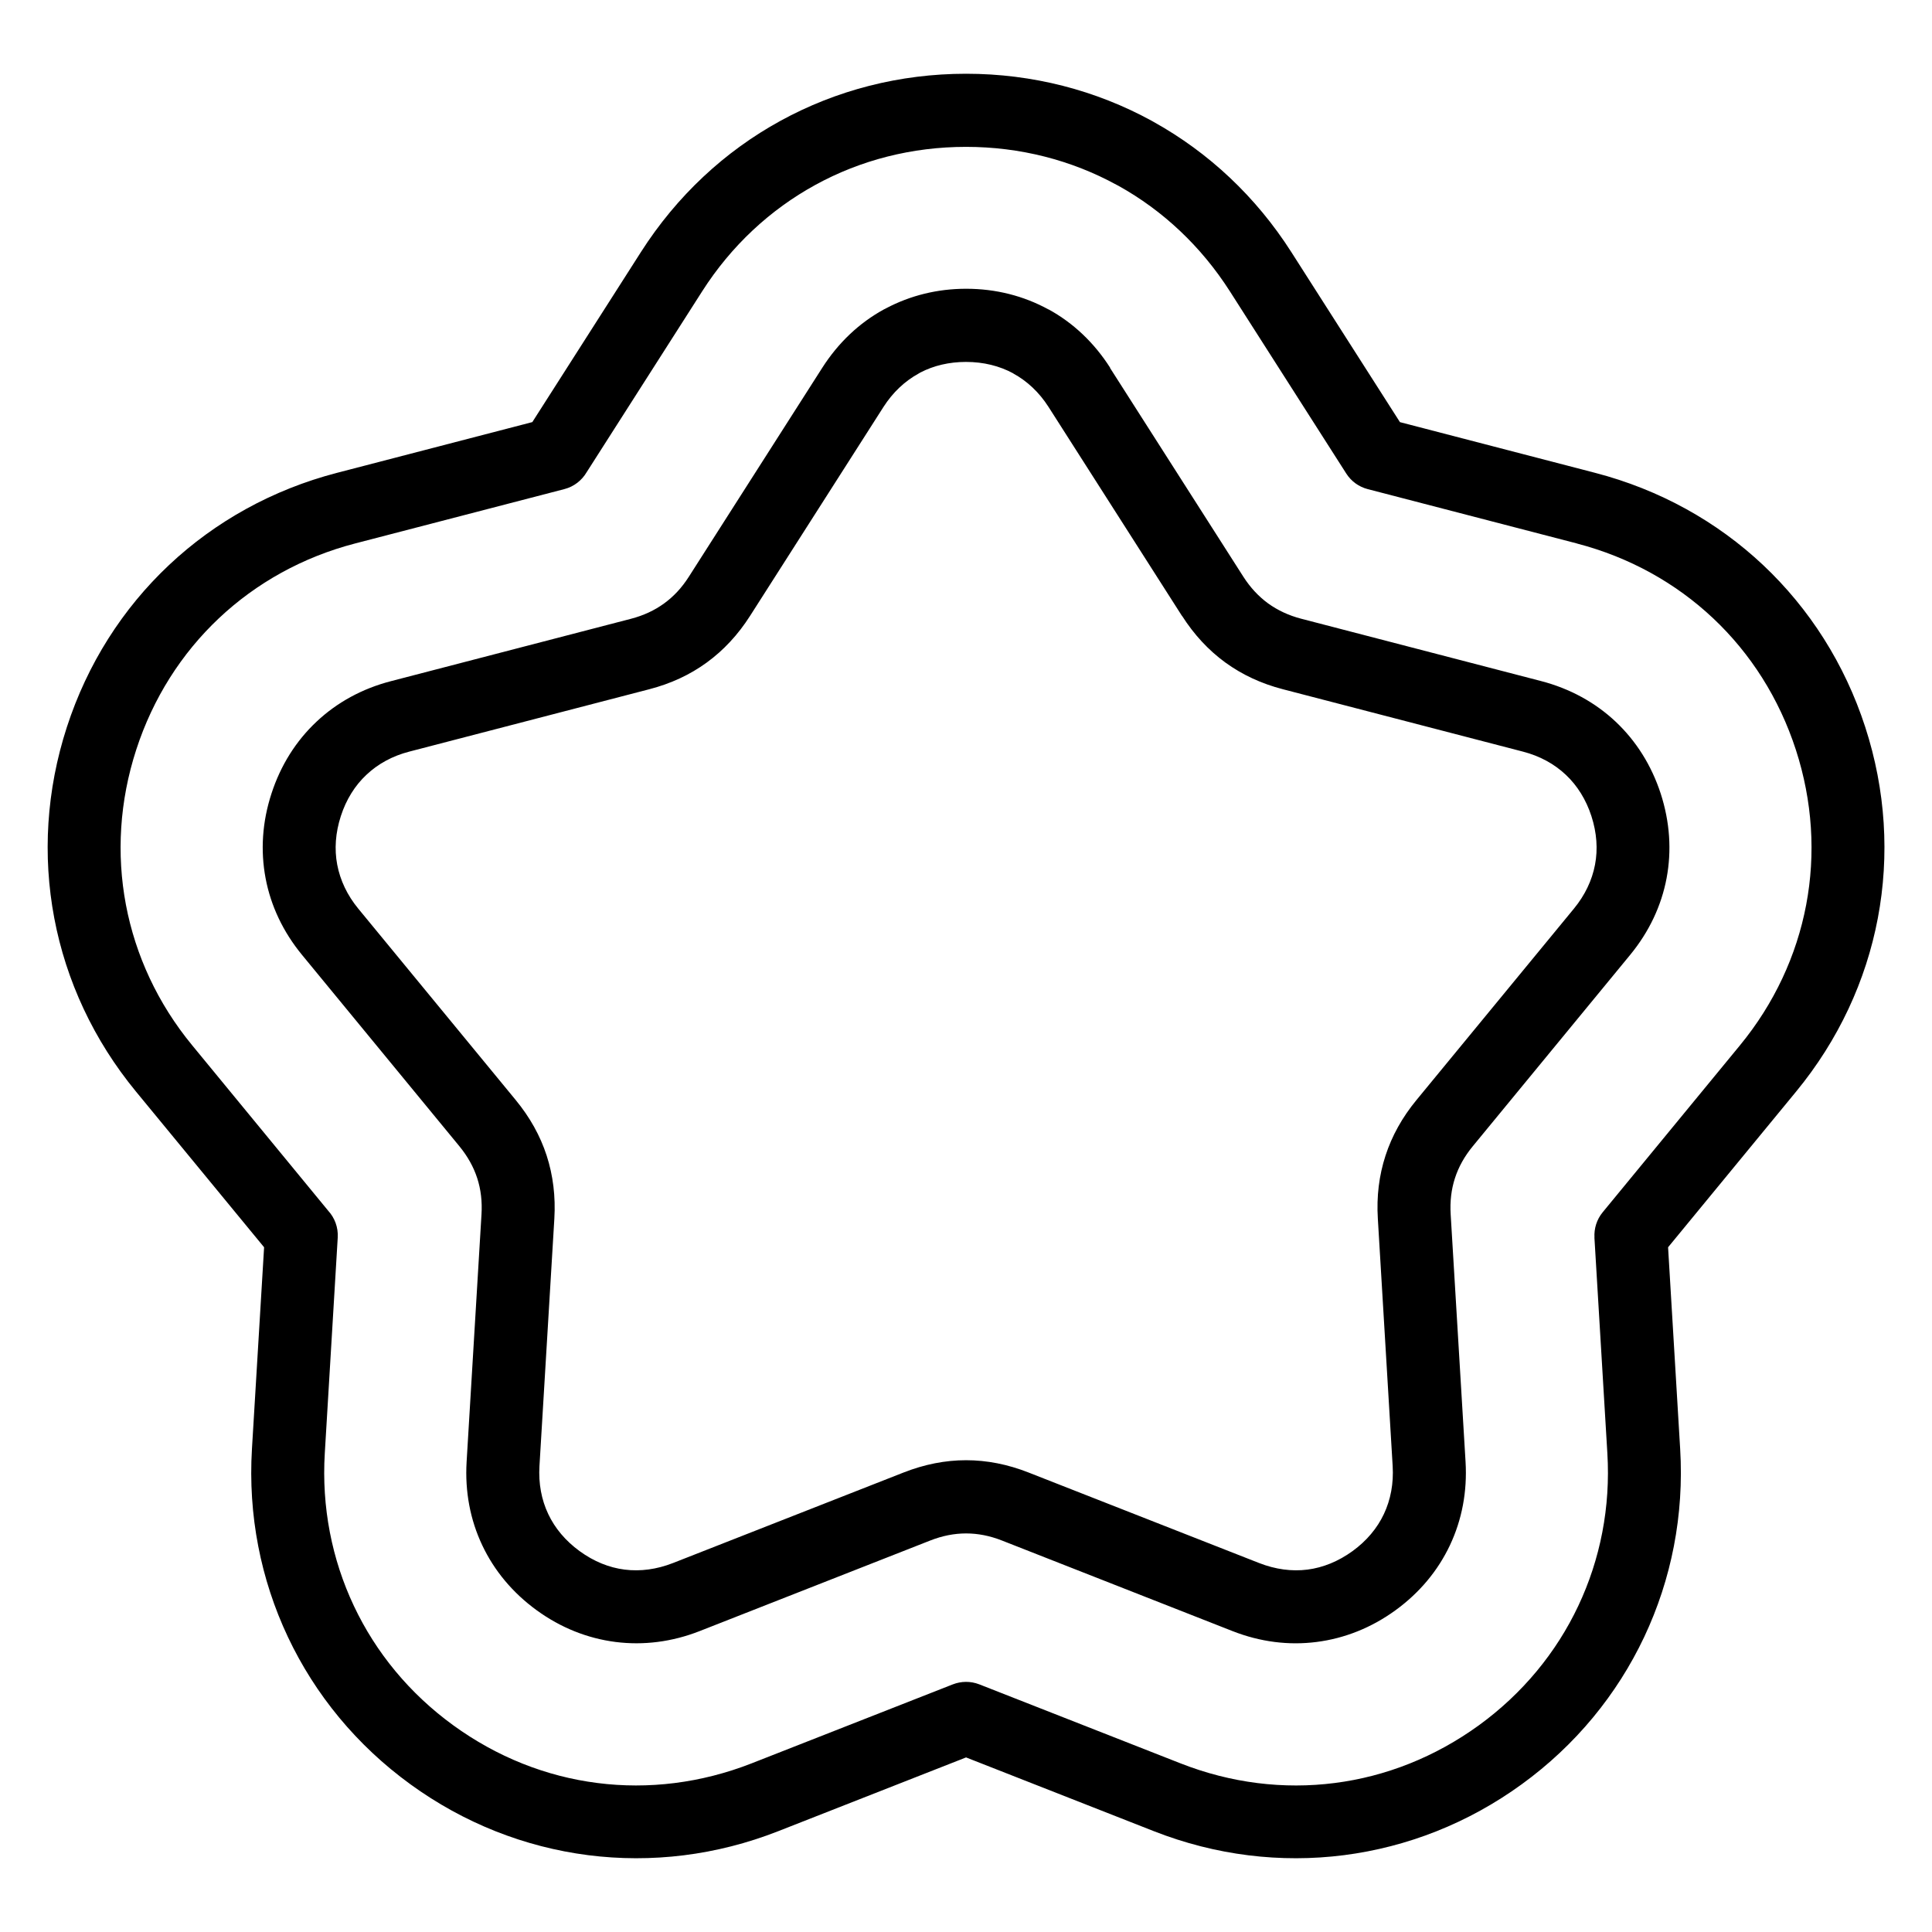
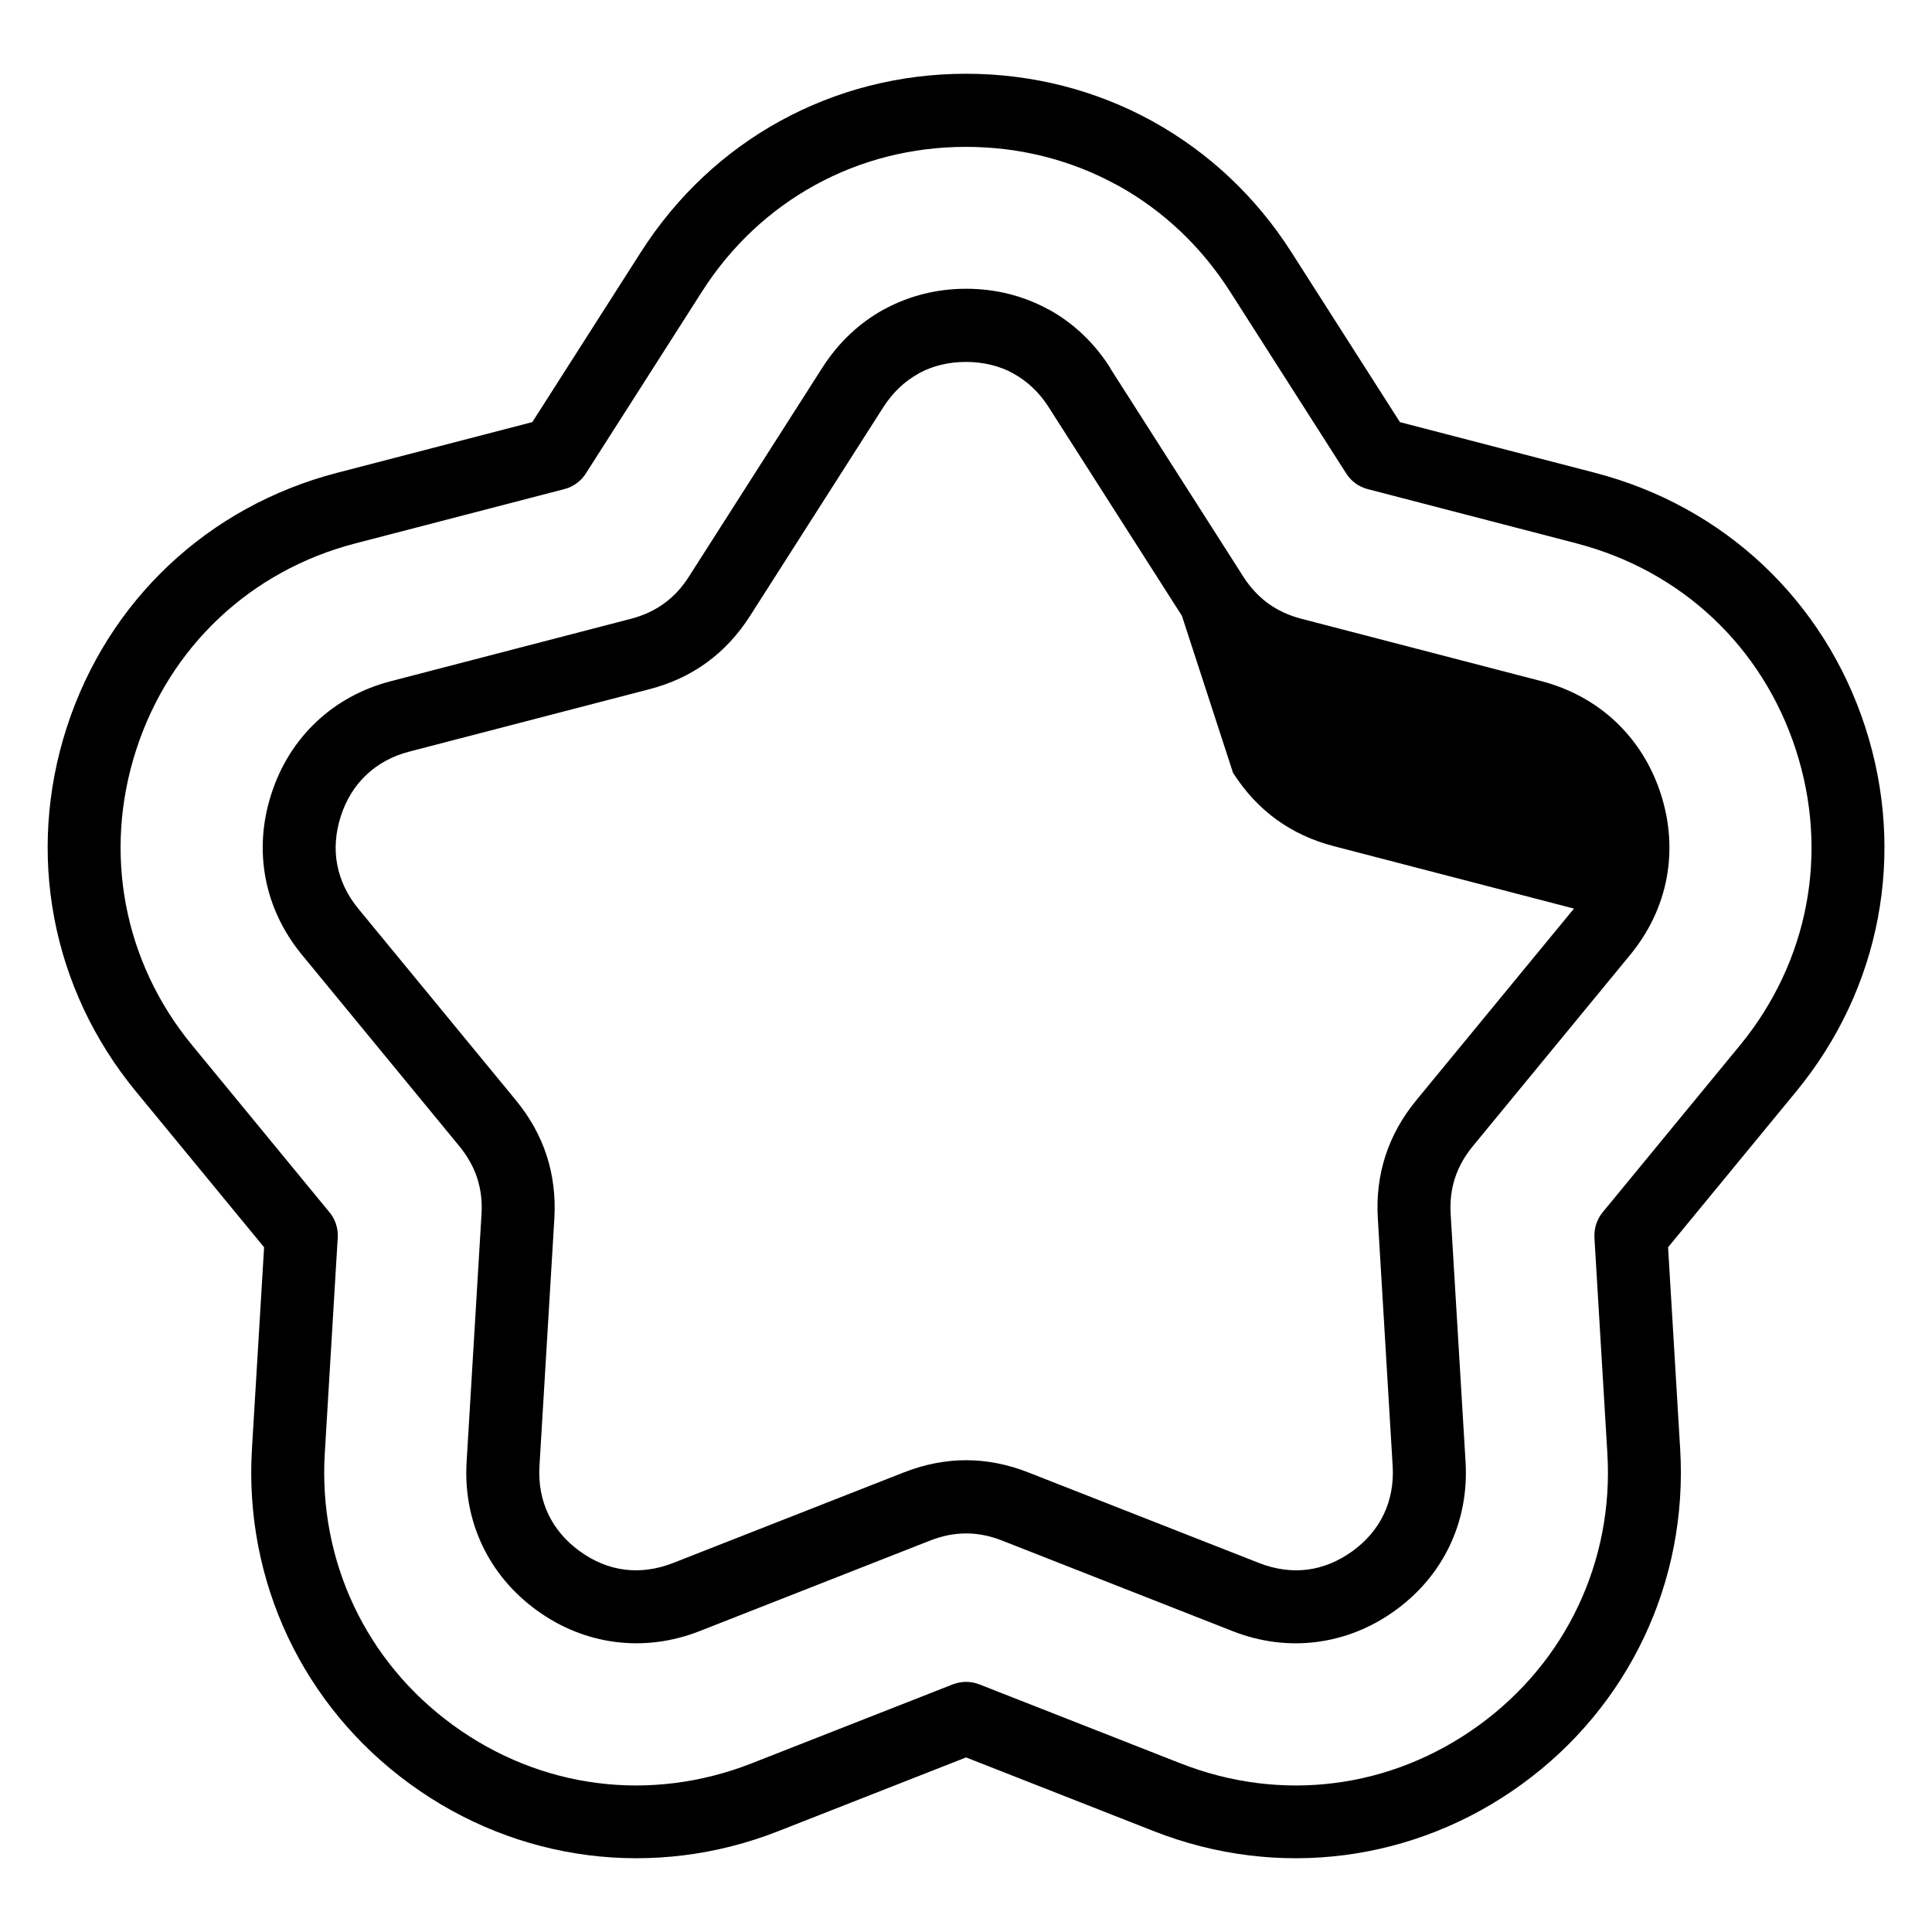
<svg xmlns="http://www.w3.org/2000/svg" fill="#000000" width="800px" height="800px" version="1.1" viewBox="144 144 512 512">
-   <path d="m514.96 255.86 51.781 13.453c17.078 4.445 32.238 12.895 44.496 24.426 12.273 11.562 21.629 26.18 27.07 42.941 5.441 16.746 6.469 34.082 3.34 50.633s-10.43 32.316-21.629 45.934l-33.961 41.293 3.203 53.43c1.059 17.547-2.328 34.582-9.523 49.832-7.211 15.266-18.227 28.719-32.449 39.039-14.223 10.34-30.395 16.656-47.141 18.801-16.73 2.133-33.961 0.074-50.332-6.348l-49.801-19.559-49.801 19.559c-16.367 6.422-33.598 8.48-50.332 6.348-16.762-2.144-32.918-8.465-47.141-18.801-14.223-10.324-25.242-23.773-32.449-39.039-7.195-15.25-10.582-32.285-9.523-49.832l3.219-53.43-33.977-41.293c-11.199-13.617-18.5-29.383-21.629-45.934-3.129-16.551-2.102-33.887 3.34-50.633 5.441-16.762 14.797-31.395 27.07-42.941 12.258-11.531 27.418-19.98 44.496-24.426l51.781-13.453 28.777-45.055c9.508-14.887 22.234-26.707 36.969-34.777 14.797-8.117 31.605-12.484 49.211-12.484 17.609 0 34.414 4.383 49.211 12.484l0.527 0.301c14.539 8.086 27.07 19.785 36.441 34.461l28.777 45.055zm-76.812-14.391 35.352 55.363c1.828 2.856 4.019 5.215 6.559 7.074 2.555 1.844 5.473 3.203 8.781 4.066l63.57 16.52c7.664 1.996 14.359 5.684 19.754 10.762 5.41 5.094 9.492 11.547 11.941 19.059 2.434 7.512 2.934 15.113 1.559 22.414-1.375 7.301-4.625 14.207-9.656 20.328l-41.715 50.723c-2.176 2.644-3.75 5.457-4.715 8.449-0.969 2.961-1.344 6.168-1.133 9.613l3.945 65.566c0.469 7.891-0.969 15.371-4.141 22.098-3.176 6.727-8.055 12.605-14.449 17.246-6.363 4.625-13.469 7.438-20.871 8.387-7.391 0.953-14.949 0-22.277-2.871l-61.137-24.016c-3.188-1.254-6.348-1.875-9.492-1.875-3.144 0-6.301 0.621-9.492 1.875l-61.137 24.016c-7.332 2.871-14.887 3.809-22.277 2.871-7.406-0.953-14.496-3.75-20.871-8.387-6.394-4.641-11.273-10.52-14.449-17.246-3.176-6.711-4.609-14.207-4.141-22.098l3.945-65.566c0.211-3.445-0.168-6.648-1.133-9.613-0.969-2.992-2.555-5.805-4.715-8.449l-41.715-50.723c-5.031-6.121-8.281-13.027-9.656-20.328-1.375-7.301-0.891-14.918 1.559-22.414 2.434-7.512 6.516-13.965 11.941-19.059 5.394-5.078 12.078-8.766 19.754-10.746l63.57-16.52c3.309-0.863 6.227-2.207 8.781-4.066 2.555-1.844 4.731-4.203 6.559-7.074l35.352-55.363c4.277-6.695 9.84-11.926 16.324-15.477l0.59-0.301c6.41-3.387 13.586-5.184 21.234-5.184 7.859 0 15.25 1.891 21.797 5.473l0.031 0.016 0.016-0.016c6.484 3.551 12.047 8.781 16.324 15.477zm19.074 65.734-35.352-55.363c-2.465-3.856-5.652-6.848-9.355-8.871l0.016-0.016c-3.644-1.98-7.891-3.039-12.531-3.039-4.457 0-8.555 0.969-12.105 2.812l-0.406 0.242c-3.703 2.023-6.891 5.031-9.355 8.871l-35.352 55.363c-3.188 5.004-7.027 9.129-11.488 12.379-4.457 3.25-9.551 5.609-15.281 7.09l-63.57 16.52c-4.445 1.148-8.281 3.25-11.336 6.137-3.055 2.856-5.367 6.574-6.785 10.957-1.422 4.398-1.738 8.766-0.953 12.879 0.785 4.109 2.644 8.07 5.562 11.621l41.73 50.723c3.762 4.566 6.5 9.477 8.207 14.723 1.707 5.273 2.387 10.852 2.039 16.73l-3.945 65.566c-0.273 4.609 0.527 8.918 2.328 12.711 1.785 3.777 4.594 7.117 8.312 9.824 3.75 2.734 7.812 4.383 11.926 4.898 4.141 0.527 8.496-0.047 12.816-1.738l61.137-24c5.516-2.16 11.02-3.25 16.535-3.25s11.035 1.09 16.535 3.25l61.137 24c4.324 1.691 8.676 2.266 12.816 1.738 4.109-0.527 8.176-2.176 11.926-4.898 3.734-2.707 6.543-6.062 8.312-9.824 1.797-3.793 2.602-8.102 2.328-12.711l-3.93-65.566c-0.363-5.879 0.316-11.441 2.039-16.73 1.707-5.246 4.445-10.156 8.207-14.723l41.73-50.723c2.918-3.551 4.793-7.496 5.578-11.621 0.785-4.125 0.469-8.496-0.953-12.879-1.422-4.383-3.75-8.102-6.785-10.957-3.066-2.887-6.906-4.988-11.352-6.137l-63.57-16.52c-5.742-1.48-10.836-3.856-15.297-7.09-4.457-3.25-8.281-7.359-11.488-12.379zm104.68-19.18-55.441-14.402c-2.281-0.59-4.352-2.012-5.715-4.172l-30.832-48.277c-7.617-11.91-17.758-21.402-29.504-27.93l-0.5-0.258c-11.926-6.531-25.559-10.066-39.902-10.066-14.359 0-27.977 3.523-39.902 10.066-11.984 6.559-22.309 16.141-30.004 28.188l-30.637 47.973c-1.254 2.133-3.324 3.809-5.91 4.473l-55.441 14.402c-13.859 3.598-26.164 10.461-36.094 19.816-9.914 9.34-17.488 21.207-21.914 34.84-4.43 13.633-5.262 27.691-2.734 41.098 2.539 13.406 8.449 26.18 17.547 37.227l36.062 43.863c1.707 1.859 2.676 4.383 2.523 7.09l-3.43 57.18c-0.863 14.254 1.875 28.098 7.707 40.445 5.82 12.348 14.766 23.23 26.312 31.621 11.621 8.449 24.711 13.602 38.211 15.312 13.512 1.738 27.508 0.031 40.871-5.199l53.324-20.934c2.191-0.848 4.684-0.922 7.043 0l53.324 20.934c13.359 5.246 27.344 6.938 40.871 5.199 13.496-1.723 26.586-6.879 38.211-15.312 11.547-8.402 20.496-19.285 26.312-31.621 5.836-12.348 8.57-26.18 7.707-40.445l-3.43-57.18h0.016c-0.137-2.344 0.574-4.746 2.176-6.695l36.379-44.238c9.082-11.047 15.008-23.82 17.547-37.227 2.539-13.406 1.691-27.465-2.734-41.098-4.43-13.633-12-25.5-21.914-34.84-9.93-9.355-22.234-16.203-36.094-19.816z" />
+   <path d="m514.96 255.86 51.781 13.453c17.078 4.445 32.238 12.895 44.496 24.426 12.273 11.562 21.629 26.18 27.07 42.941 5.441 16.746 6.469 34.082 3.34 50.633s-10.43 32.316-21.629 45.934l-33.961 41.293 3.203 53.43c1.059 17.547-2.328 34.582-9.523 49.832-7.211 15.266-18.227 28.719-32.449 39.039-14.223 10.34-30.395 16.656-47.141 18.801-16.73 2.133-33.961 0.074-50.332-6.348l-49.801-19.559-49.801 19.559c-16.367 6.422-33.598 8.48-50.332 6.348-16.762-2.144-32.918-8.465-47.141-18.801-14.223-10.324-25.242-23.773-32.449-39.039-7.195-15.25-10.582-32.285-9.523-49.832l3.219-53.43-33.977-41.293c-11.199-13.617-18.5-29.383-21.629-45.934-3.129-16.551-2.102-33.887 3.34-50.633 5.441-16.762 14.797-31.395 27.07-42.941 12.258-11.531 27.418-19.98 44.496-24.426l51.781-13.453 28.777-45.055c9.508-14.887 22.234-26.707 36.969-34.777 14.797-8.117 31.605-12.484 49.211-12.484 17.609 0 34.414 4.383 49.211 12.484l0.527 0.301c14.539 8.086 27.07 19.785 36.441 34.461l28.777 45.055zm-76.812-14.391 35.352 55.363c1.828 2.856 4.019 5.215 6.559 7.074 2.555 1.844 5.473 3.203 8.781 4.066l63.57 16.52c7.664 1.996 14.359 5.684 19.754 10.762 5.41 5.094 9.492 11.547 11.941 19.059 2.434 7.512 2.934 15.113 1.559 22.414-1.375 7.301-4.625 14.207-9.656 20.328l-41.715 50.723c-2.176 2.644-3.75 5.457-4.715 8.449-0.969 2.961-1.344 6.168-1.133 9.613l3.945 65.566c0.469 7.891-0.969 15.371-4.141 22.098-3.176 6.727-8.055 12.605-14.449 17.246-6.363 4.625-13.469 7.438-20.871 8.387-7.391 0.953-14.949 0-22.277-2.871l-61.137-24.016c-3.188-1.254-6.348-1.875-9.492-1.875-3.144 0-6.301 0.621-9.492 1.875l-61.137 24.016c-7.332 2.871-14.887 3.809-22.277 2.871-7.406-0.953-14.496-3.75-20.871-8.387-6.394-4.641-11.273-10.52-14.449-17.246-3.176-6.711-4.609-14.207-4.141-22.098l3.945-65.566c0.211-3.445-0.168-6.648-1.133-9.613-0.969-2.992-2.555-5.805-4.715-8.449l-41.715-50.723c-5.031-6.121-8.281-13.027-9.656-20.328-1.375-7.301-0.891-14.918 1.559-22.414 2.434-7.512 6.516-13.965 11.941-19.059 5.394-5.078 12.078-8.766 19.754-10.746l63.57-16.52c3.309-0.863 6.227-2.207 8.781-4.066 2.555-1.844 4.731-4.203 6.559-7.074l35.352-55.363c4.277-6.695 9.84-11.926 16.324-15.477l0.59-0.301c6.41-3.387 13.586-5.184 21.234-5.184 7.859 0 15.25 1.891 21.797 5.473l0.031 0.016 0.016-0.016c6.484 3.551 12.047 8.781 16.324 15.477zm19.074 65.734-35.352-55.363c-2.465-3.856-5.652-6.848-9.355-8.871l0.016-0.016c-3.644-1.98-7.891-3.039-12.531-3.039-4.457 0-8.555 0.969-12.105 2.812l-0.406 0.242c-3.703 2.023-6.891 5.031-9.355 8.871l-35.352 55.363c-3.188 5.004-7.027 9.129-11.488 12.379-4.457 3.25-9.551 5.609-15.281 7.09l-63.57 16.52c-4.445 1.148-8.281 3.25-11.336 6.137-3.055 2.856-5.367 6.574-6.785 10.957-1.422 4.398-1.738 8.766-0.953 12.879 0.785 4.109 2.644 8.07 5.562 11.621l41.73 50.723c3.762 4.566 6.5 9.477 8.207 14.723 1.707 5.273 2.387 10.852 2.039 16.73l-3.945 65.566c-0.273 4.609 0.527 8.918 2.328 12.711 1.785 3.777 4.594 7.117 8.312 9.824 3.75 2.734 7.812 4.383 11.926 4.898 4.141 0.527 8.496-0.047 12.816-1.738l61.137-24c5.516-2.16 11.02-3.25 16.535-3.25s11.035 1.09 16.535 3.25l61.137 24c4.324 1.691 8.676 2.266 12.816 1.738 4.109-0.527 8.176-2.176 11.926-4.898 3.734-2.707 6.543-6.062 8.312-9.824 1.797-3.793 2.602-8.102 2.328-12.711l-3.93-65.566c-0.363-5.879 0.316-11.441 2.039-16.73 1.707-5.246 4.445-10.156 8.207-14.723l41.73-50.723l-63.57-16.52c-5.742-1.48-10.836-3.856-15.297-7.09-4.457-3.25-8.281-7.359-11.488-12.379zm104.68-19.18-55.441-14.402c-2.281-0.59-4.352-2.012-5.715-4.172l-30.832-48.277c-7.617-11.91-17.758-21.402-29.504-27.93l-0.5-0.258c-11.926-6.531-25.559-10.066-39.902-10.066-14.359 0-27.977 3.523-39.902 10.066-11.984 6.559-22.309 16.141-30.004 28.188l-30.637 47.973c-1.254 2.133-3.324 3.809-5.91 4.473l-55.441 14.402c-13.859 3.598-26.164 10.461-36.094 19.816-9.914 9.34-17.488 21.207-21.914 34.84-4.43 13.633-5.262 27.691-2.734 41.098 2.539 13.406 8.449 26.18 17.547 37.227l36.062 43.863c1.707 1.859 2.676 4.383 2.523 7.09l-3.43 57.18c-0.863 14.254 1.875 28.098 7.707 40.445 5.82 12.348 14.766 23.23 26.312 31.621 11.621 8.449 24.711 13.602 38.211 15.312 13.512 1.738 27.508 0.031 40.871-5.199l53.324-20.934c2.191-0.848 4.684-0.922 7.043 0l53.324 20.934c13.359 5.246 27.344 6.938 40.871 5.199 13.496-1.723 26.586-6.879 38.211-15.312 11.547-8.402 20.496-19.285 26.312-31.621 5.836-12.348 8.57-26.18 7.707-40.445l-3.43-57.18h0.016c-0.137-2.344 0.574-4.746 2.176-6.695l36.379-44.238c9.082-11.047 15.008-23.82 17.547-37.227 2.539-13.406 1.691-27.465-2.734-41.098-4.43-13.633-12-25.5-21.914-34.84-9.93-9.355-22.234-16.203-36.094-19.816z" />
</svg>